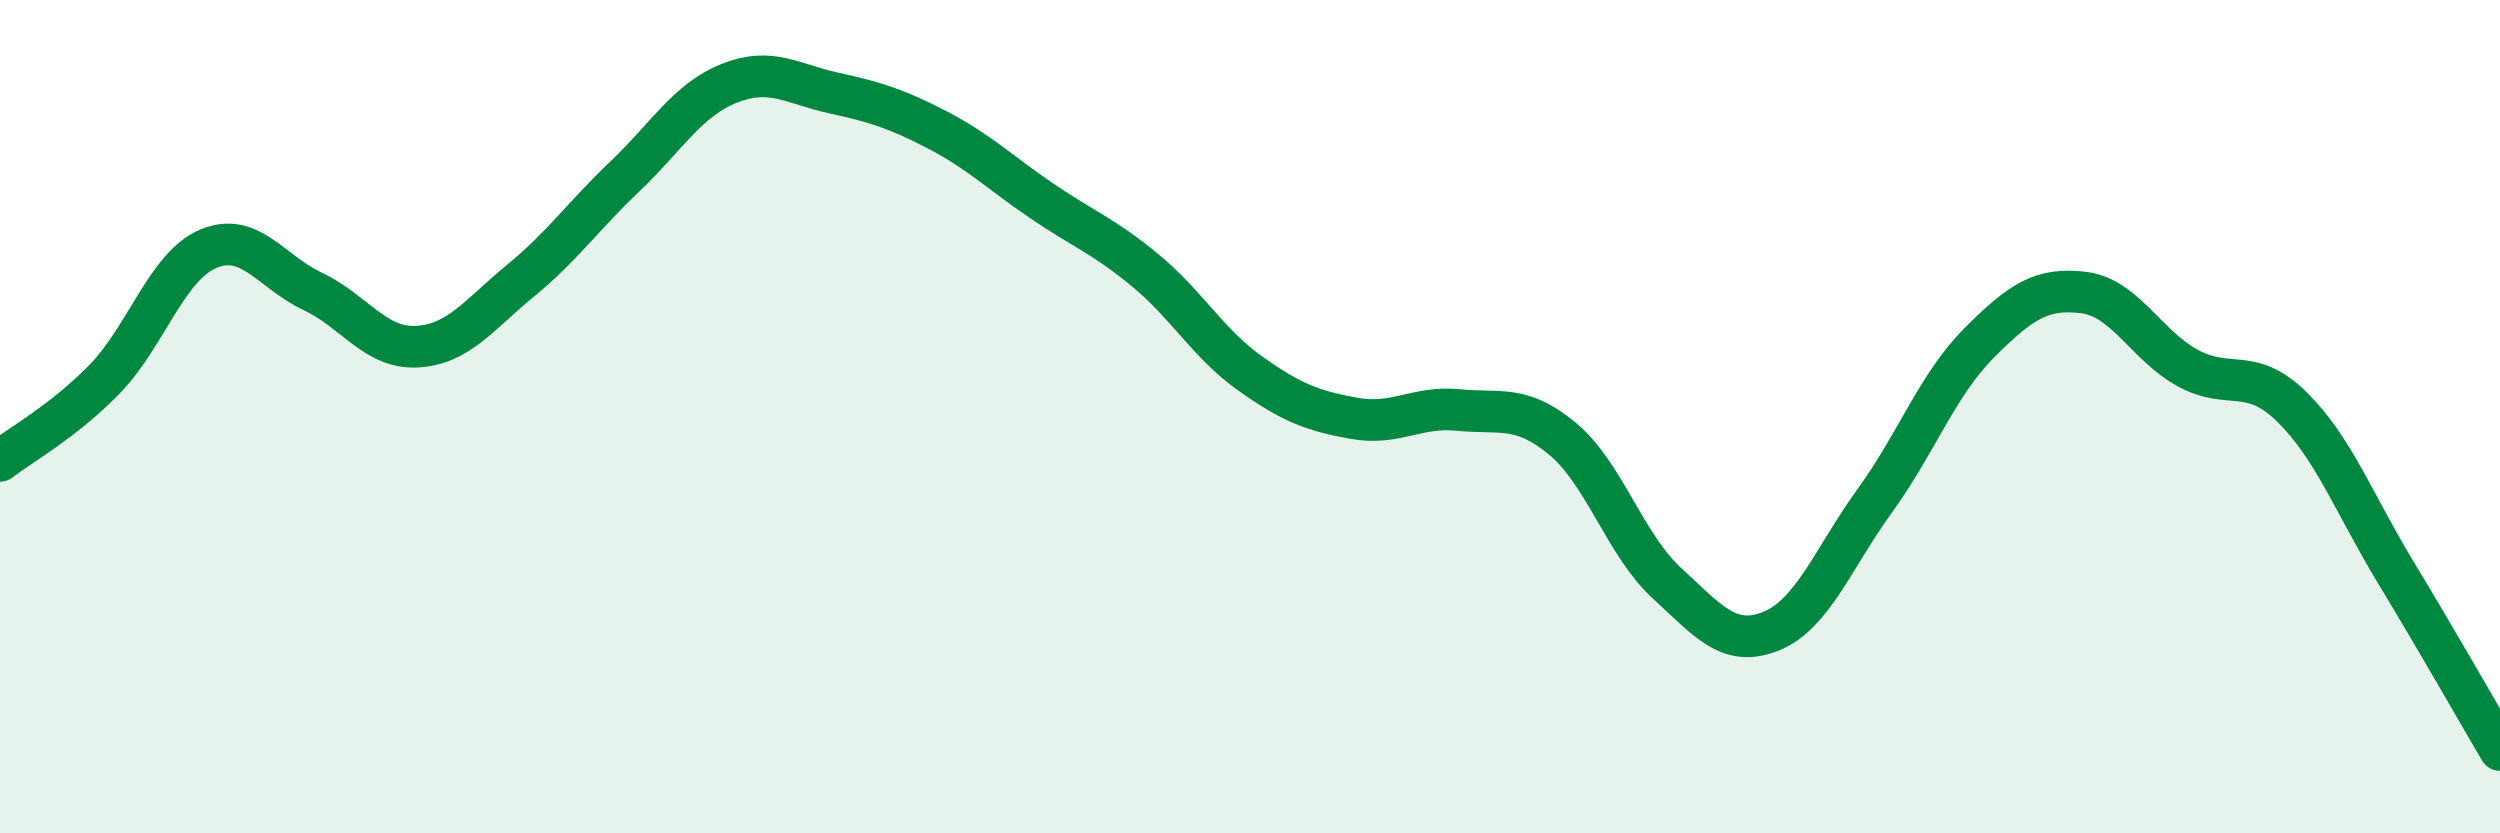
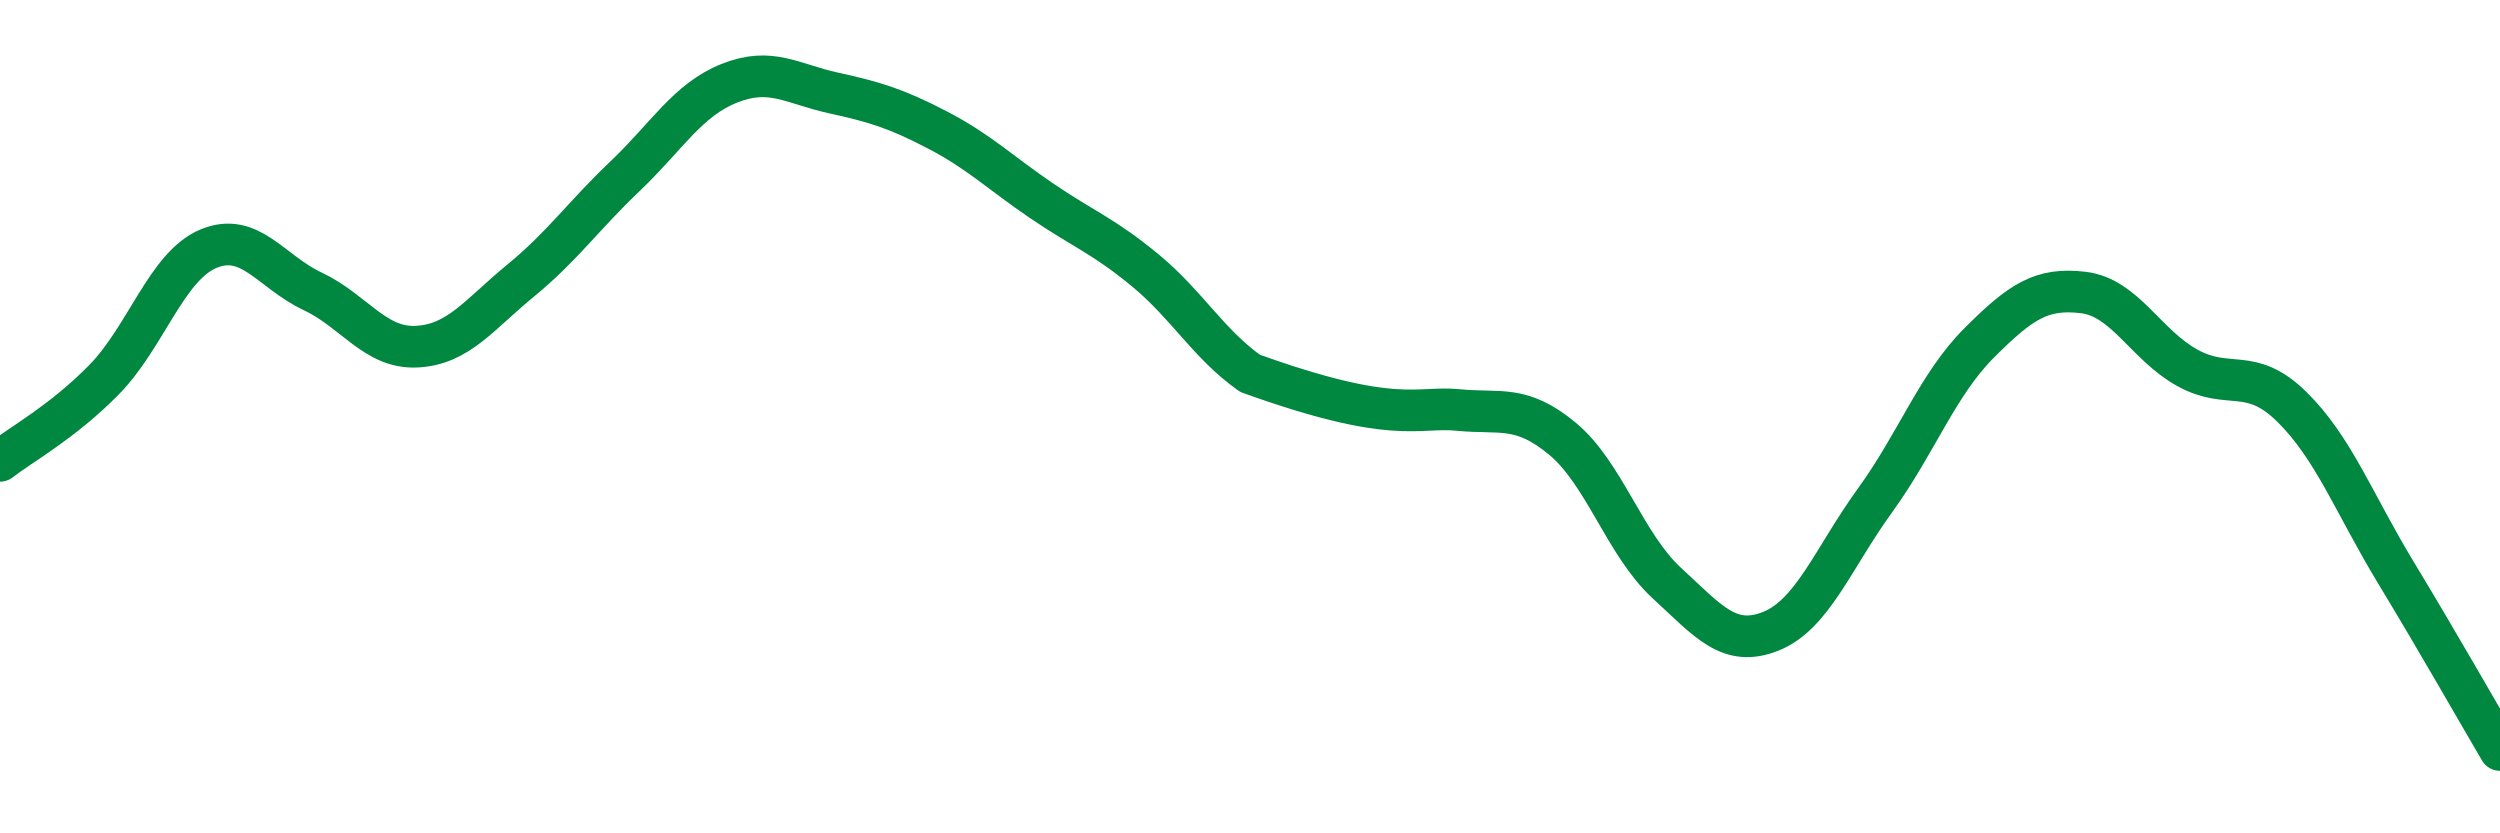
<svg xmlns="http://www.w3.org/2000/svg" width="60" height="20" viewBox="0 0 60 20">
-   <path d="M 0,11.06 C 0.5,10.67 1.5,10.13 2.5,9.11 C 3.5,8.09 4,6.39 5,5.97 C 6,5.55 6.5,6.52 7.5,6.99 C 8.5,7.46 9,8.37 10,8.32 C 11,8.27 11.5,7.55 12.5,6.73 C 13.5,5.91 14,5.18 15,4.23 C 16,3.28 16.5,2.4 17.5,2 C 18.5,1.6 19,2.01 20,2.23 C 21,2.45 21.5,2.6 22.5,3.12 C 23.5,3.64 24,4.14 25,4.82 C 26,5.5 26.5,5.67 27.5,6.5 C 28.5,7.33 29,8.25 30,8.96 C 31,9.67 31.5,9.86 32.5,10.04 C 33.5,10.22 34,9.74 35,9.84 C 36,9.94 36.5,9.7 37.5,10.53 C 38.5,11.36 39,13.07 40,13.99 C 41,14.91 41.5,15.55 42.5,15.15 C 43.5,14.75 44,13.39 45,12.01 C 46,10.63 46.5,9.23 47.5,8.23 C 48.5,7.23 49,6.9 50,7.02 C 51,7.14 51.5,8.28 52.5,8.83 C 53.5,9.38 54,8.78 55,9.76 C 56,10.74 56.5,12.09 57.5,13.74 C 58.5,15.39 59.5,17.15 60,18L60 20L0 20Z" fill="#008740" opacity="0.1" stroke-linecap="round" stroke-linejoin="round" />
-   <path d="M 0,11.06 C 0.5,10.67 1.5,10.13 2.5,9.11 C 3.5,8.09 4,6.39 5,5.97 C 6,5.55 6.5,6.52 7.5,6.99 C 8.5,7.46 9,8.37 10,8.32 C 11,8.27 11.5,7.55 12.5,6.73 C 13.5,5.91 14,5.18 15,4.23 C 16,3.28 16.5,2.4 17.5,2 C 18.5,1.6 19,2.01 20,2.23 C 21,2.45 21.5,2.6 22.5,3.12 C 23.5,3.64 24,4.14 25,4.82 C 26,5.5 26.5,5.67 27.5,6.5 C 28.5,7.33 29,8.25 30,8.96 C 31,9.67 31.5,9.86 32.5,10.04 C 33.5,10.22 34,9.74 35,9.84 C 36,9.94 36.5,9.7 37.5,10.53 C 38.5,11.36 39,13.07 40,13.99 C 41,14.91 41.5,15.55 42.5,15.15 C 43.5,14.75 44,13.39 45,12.01 C 46,10.63 46.5,9.23 47.5,8.23 C 48.5,7.23 49,6.9 50,7.02 C 51,7.14 51.5,8.28 52.5,8.83 C 53.5,9.38 54,8.78 55,9.76 C 56,10.74 56.5,12.09 57.5,13.74 C 58.5,15.39 59.5,17.15 60,18" stroke="#008740" stroke-width="1" fill="none" stroke-linecap="round" stroke-linejoin="round" />
+   <path d="M 0,11.06 C 0.5,10.67 1.5,10.13 2.5,9.11 C 3.5,8.09 4,6.39 5,5.97 C 6,5.55 6.5,6.52 7.5,6.99 C 8.5,7.46 9,8.37 10,8.32 C 11,8.27 11.5,7.55 12.5,6.73 C 13.5,5.91 14,5.18 15,4.23 C 16,3.28 16.5,2.4 17.5,2 C 18.5,1.6 19,2.01 20,2.23 C 21,2.45 21.5,2.6 22.5,3.12 C 23.5,3.64 24,4.14 25,4.82 C 26,5.5 26.5,5.67 27.5,6.5 C 28.5,7.33 29,8.25 30,8.96 C 33.5,10.22 34,9.74 35,9.84 C 36,9.94 36.5,9.7 37.5,10.53 C 38.5,11.36 39,13.07 40,13.99 C 41,14.91 41.5,15.55 42.5,15.15 C 43.5,14.75 44,13.39 45,12.01 C 46,10.63 46.5,9.23 47.5,8.23 C 48.5,7.23 49,6.9 50,7.02 C 51,7.14 51.5,8.28 52.5,8.83 C 53.5,9.38 54,8.78 55,9.76 C 56,10.74 56.5,12.09 57.5,13.74 C 58.5,15.39 59.5,17.15 60,18" stroke="#008740" stroke-width="1" fill="none" stroke-linecap="round" stroke-linejoin="round" />
</svg>